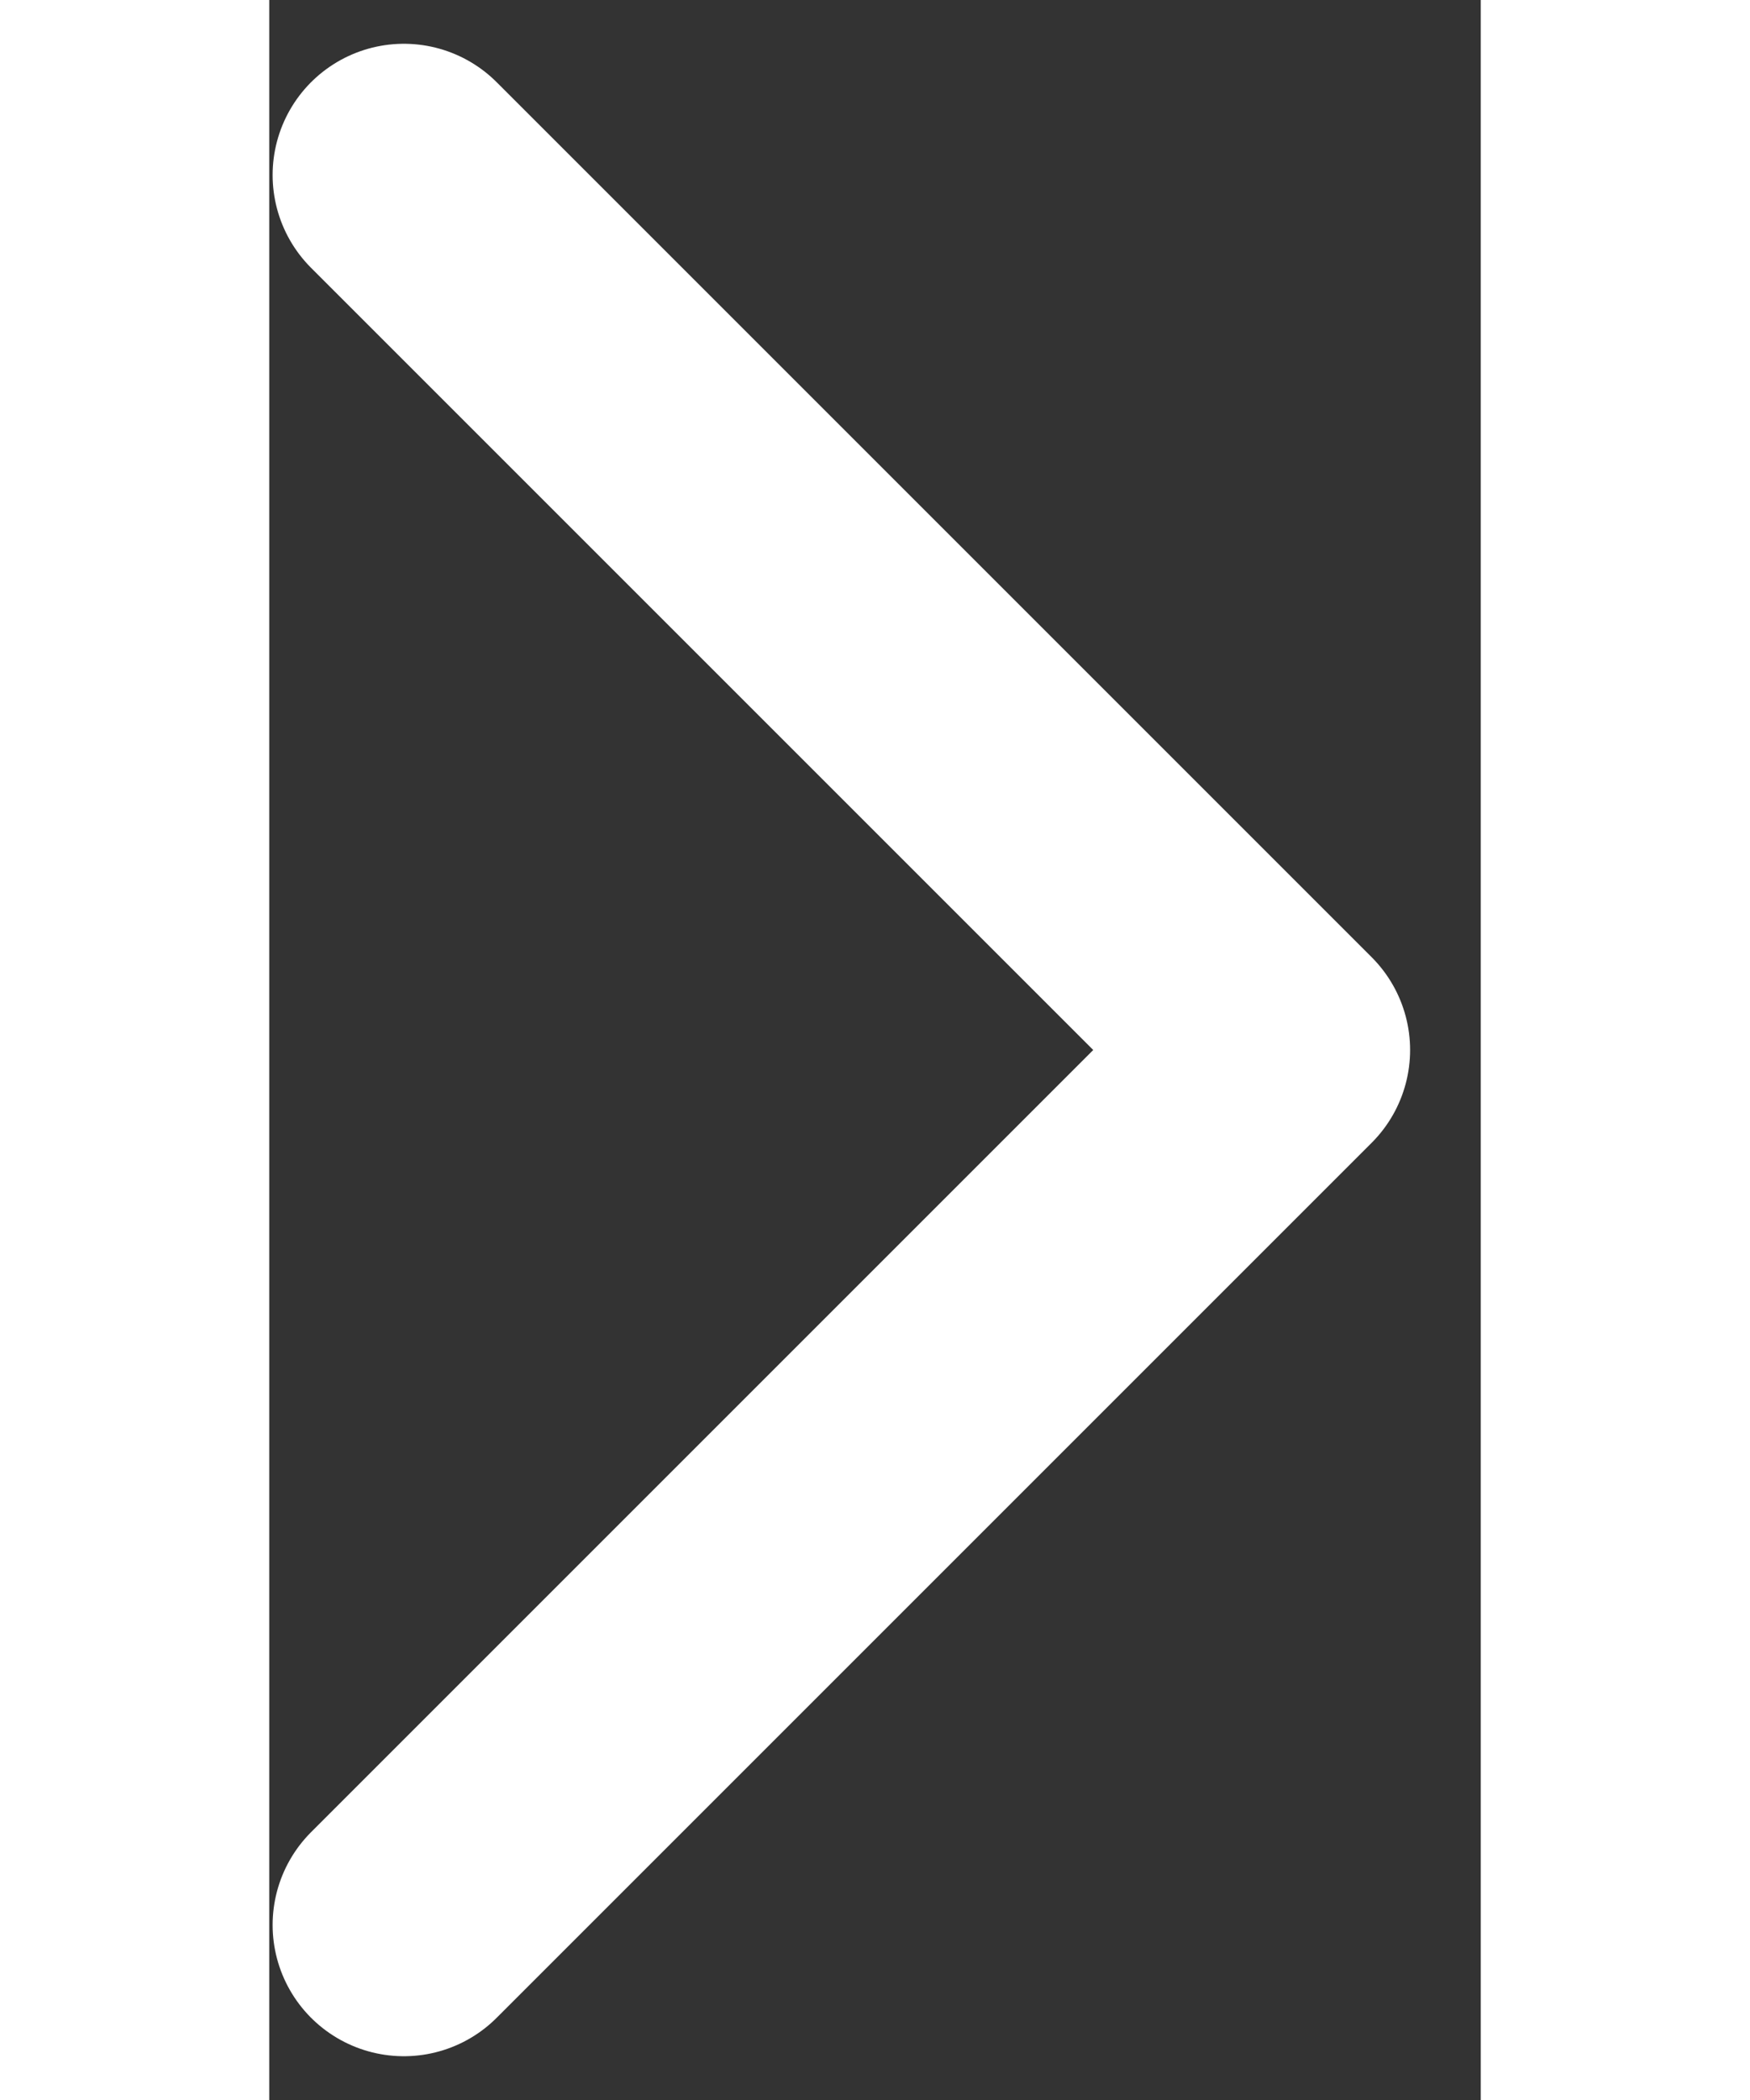
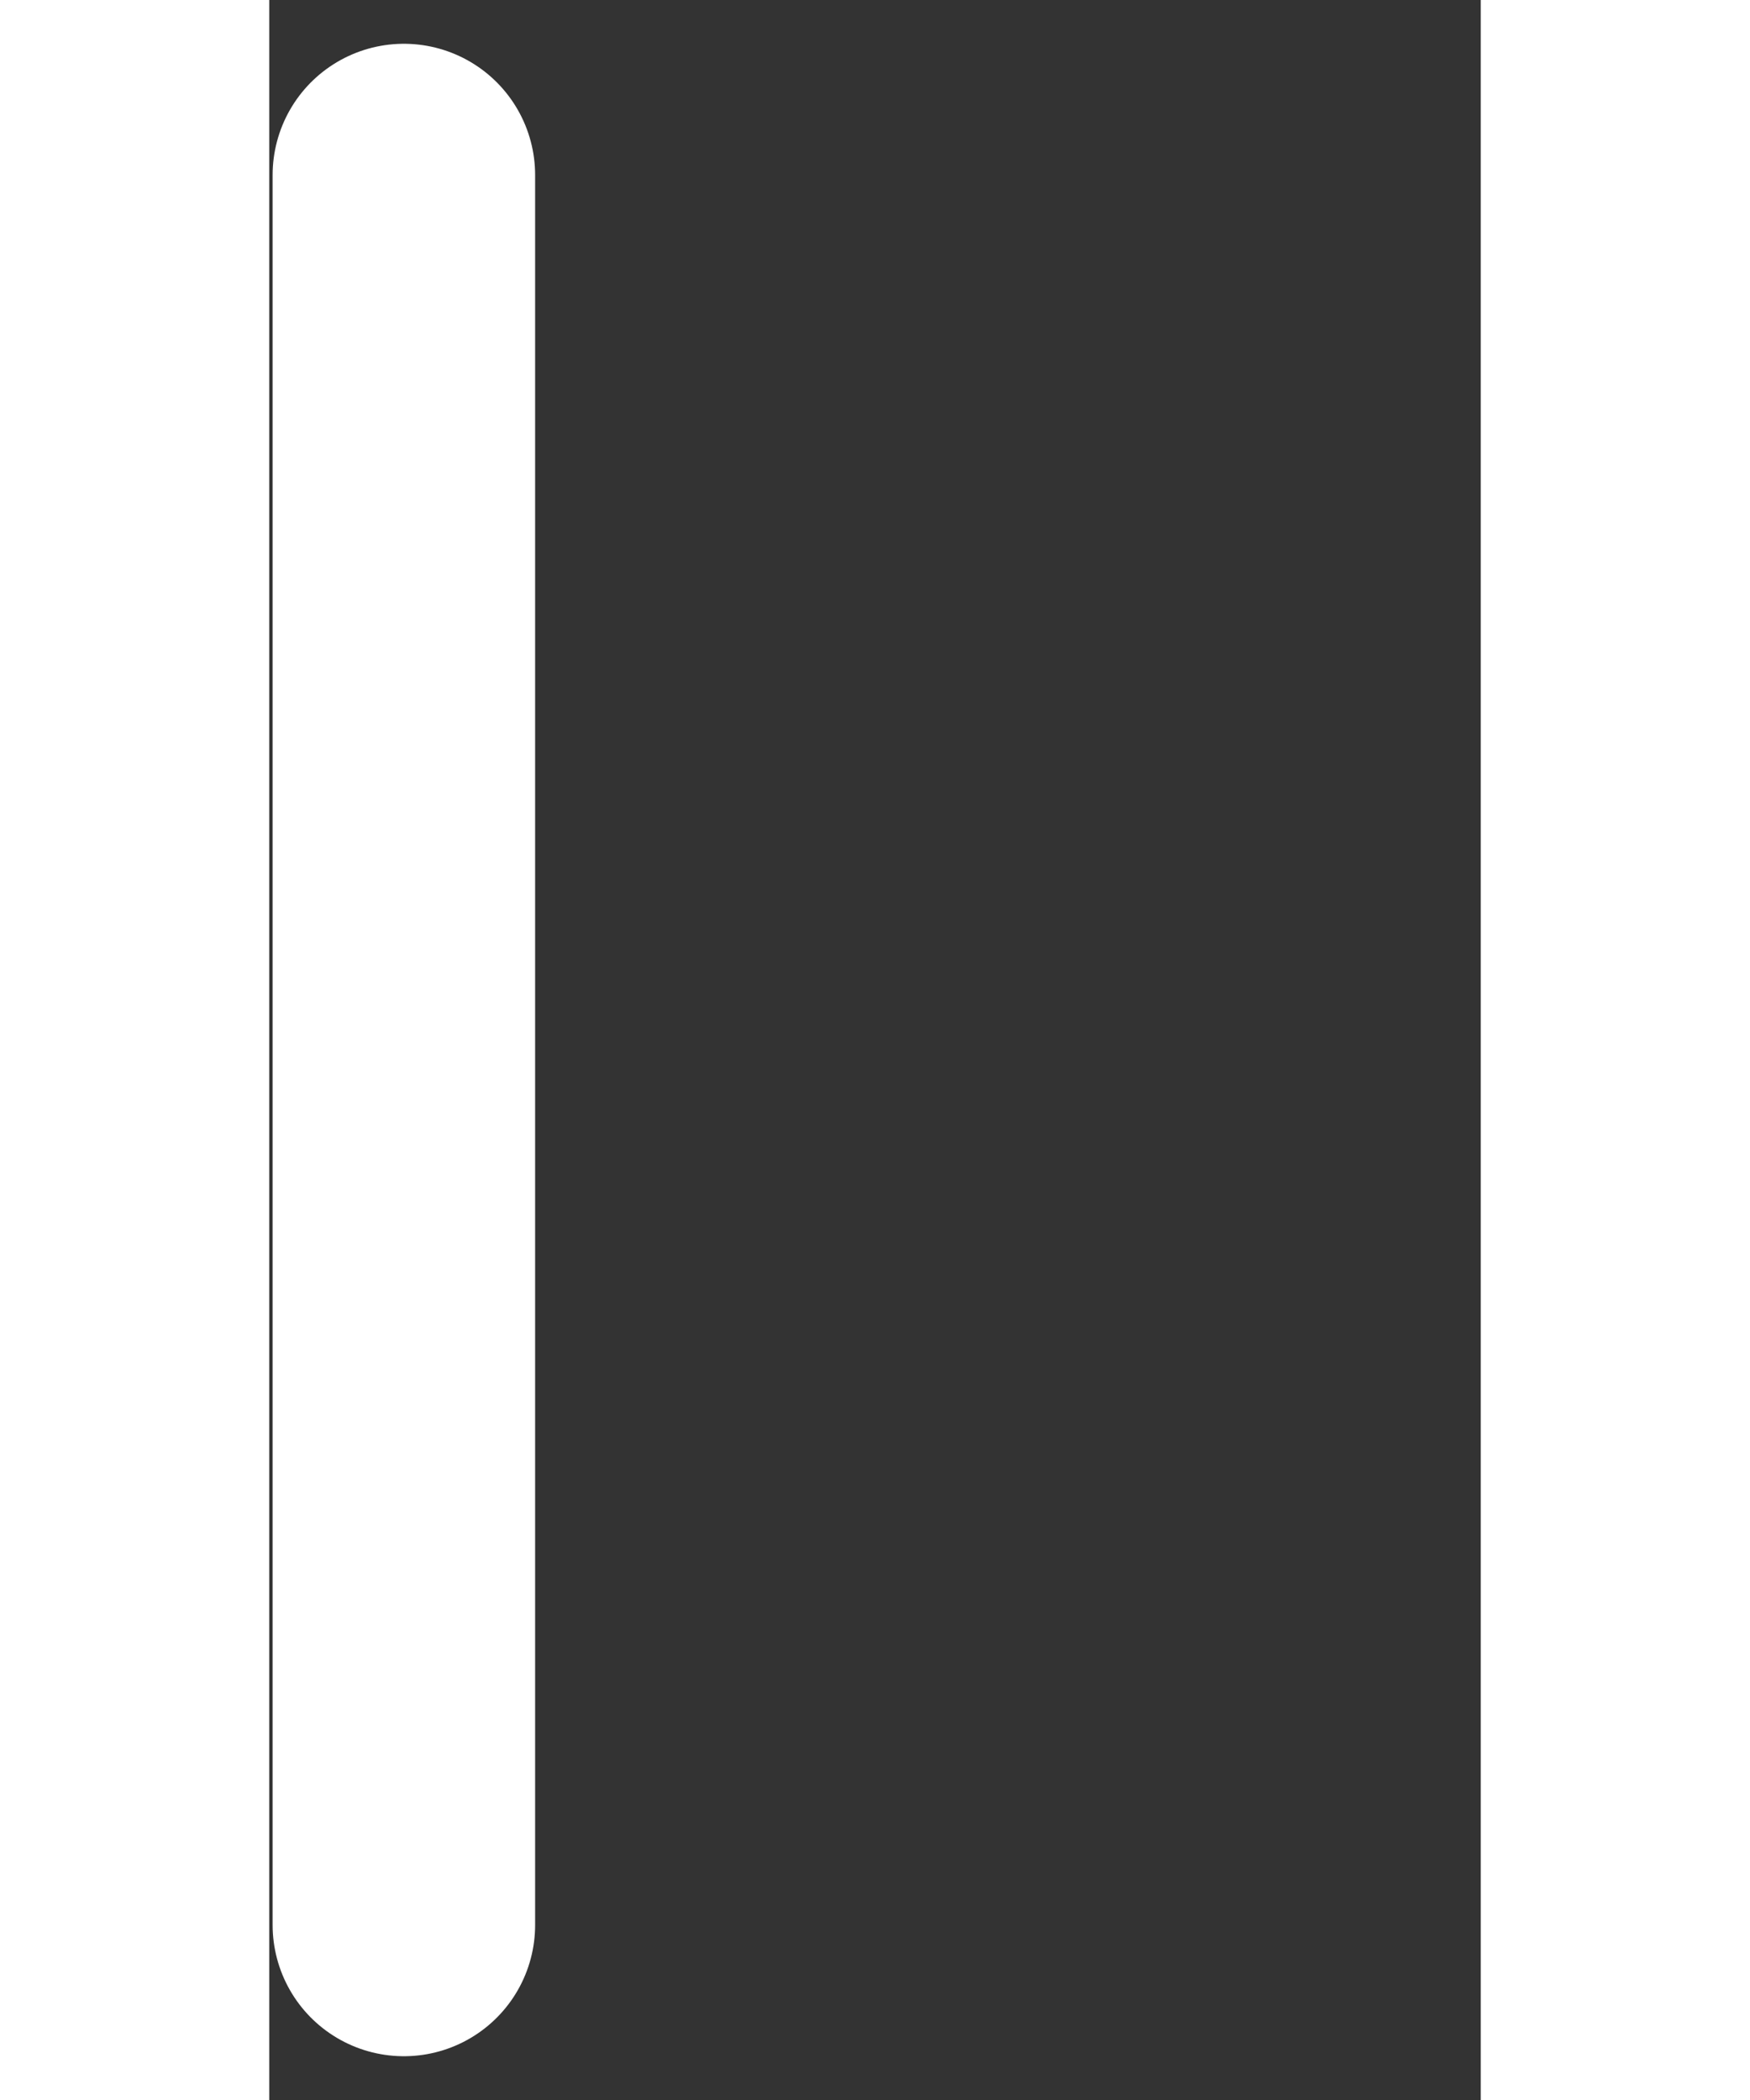
<svg xmlns="http://www.w3.org/2000/svg" width="15" height="18" viewBox="0 0 15 26" fill="none">
  <rect x="0" y="0" width="15" height="26" fill="#333333" stroke="none" />
-   <path d="M1.667 23.833L12.5 13L1.667 2.167" stroke="white" stroke-width="3.25" stroke-linecap="round" stroke-linejoin="round" />
+   <path d="M1.667 23.833L1.667 2.167" stroke="white" stroke-width="3.25" stroke-linecap="round" stroke-linejoin="round" />
</svg>